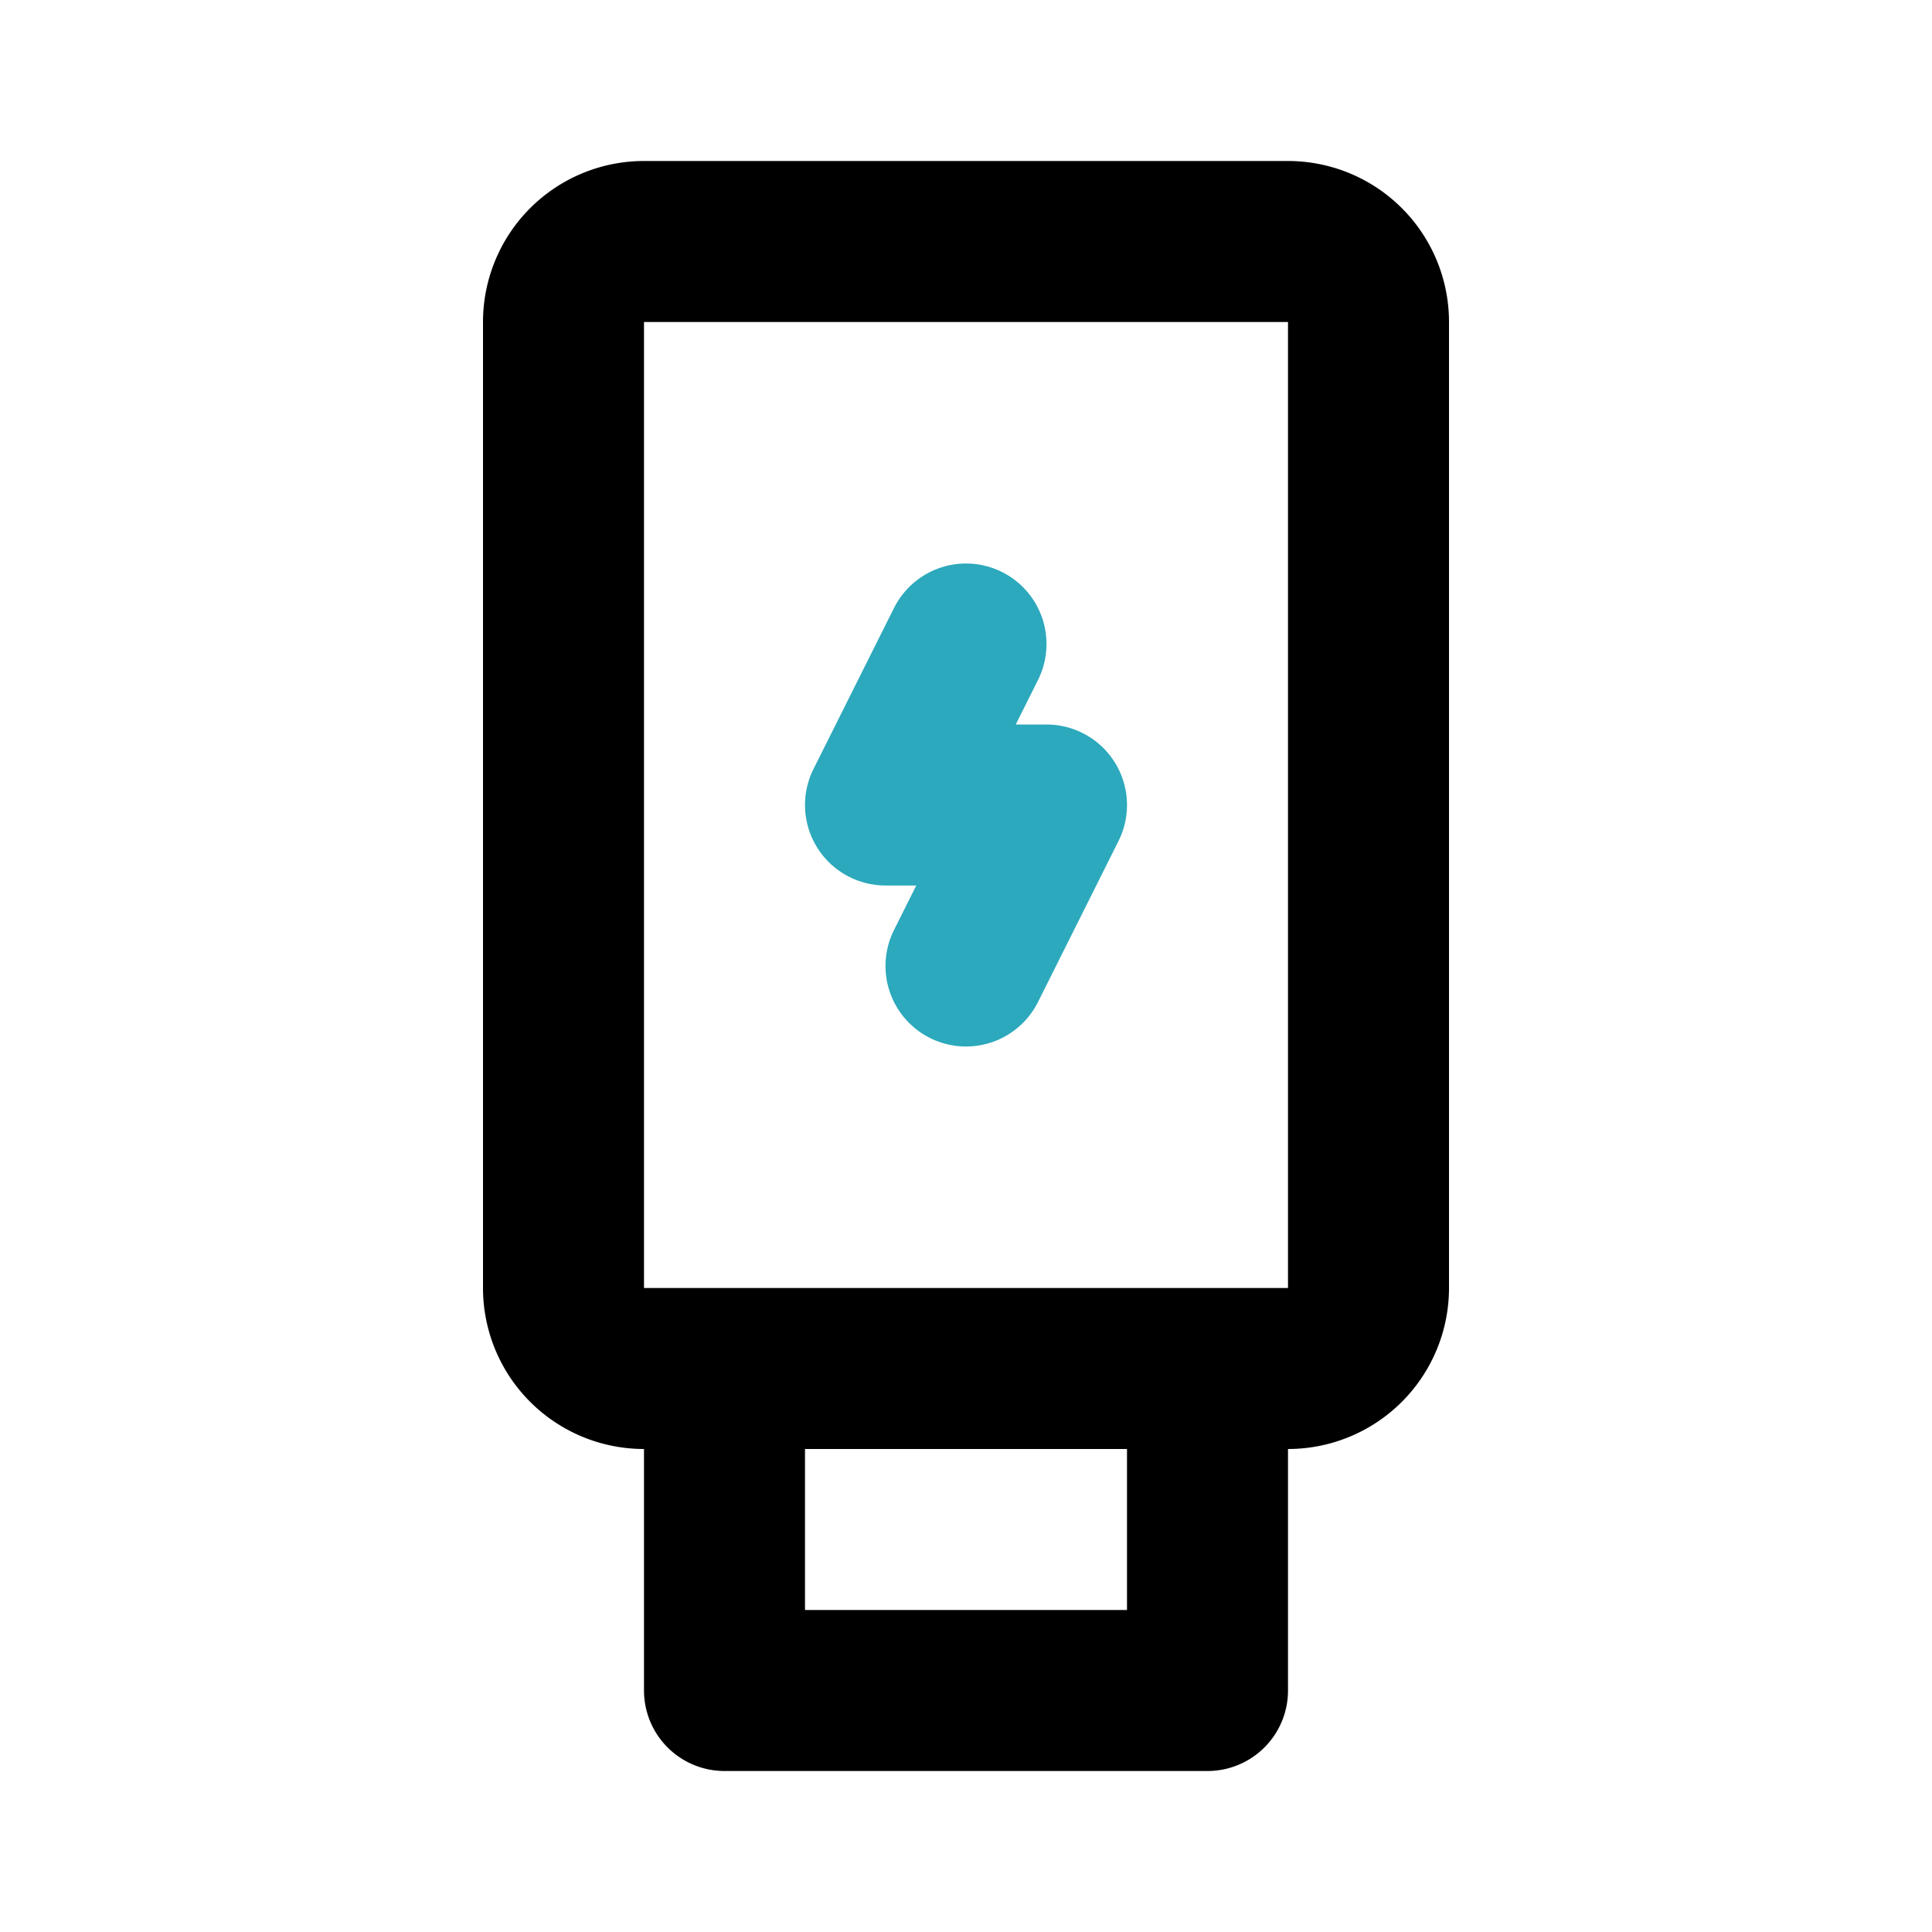
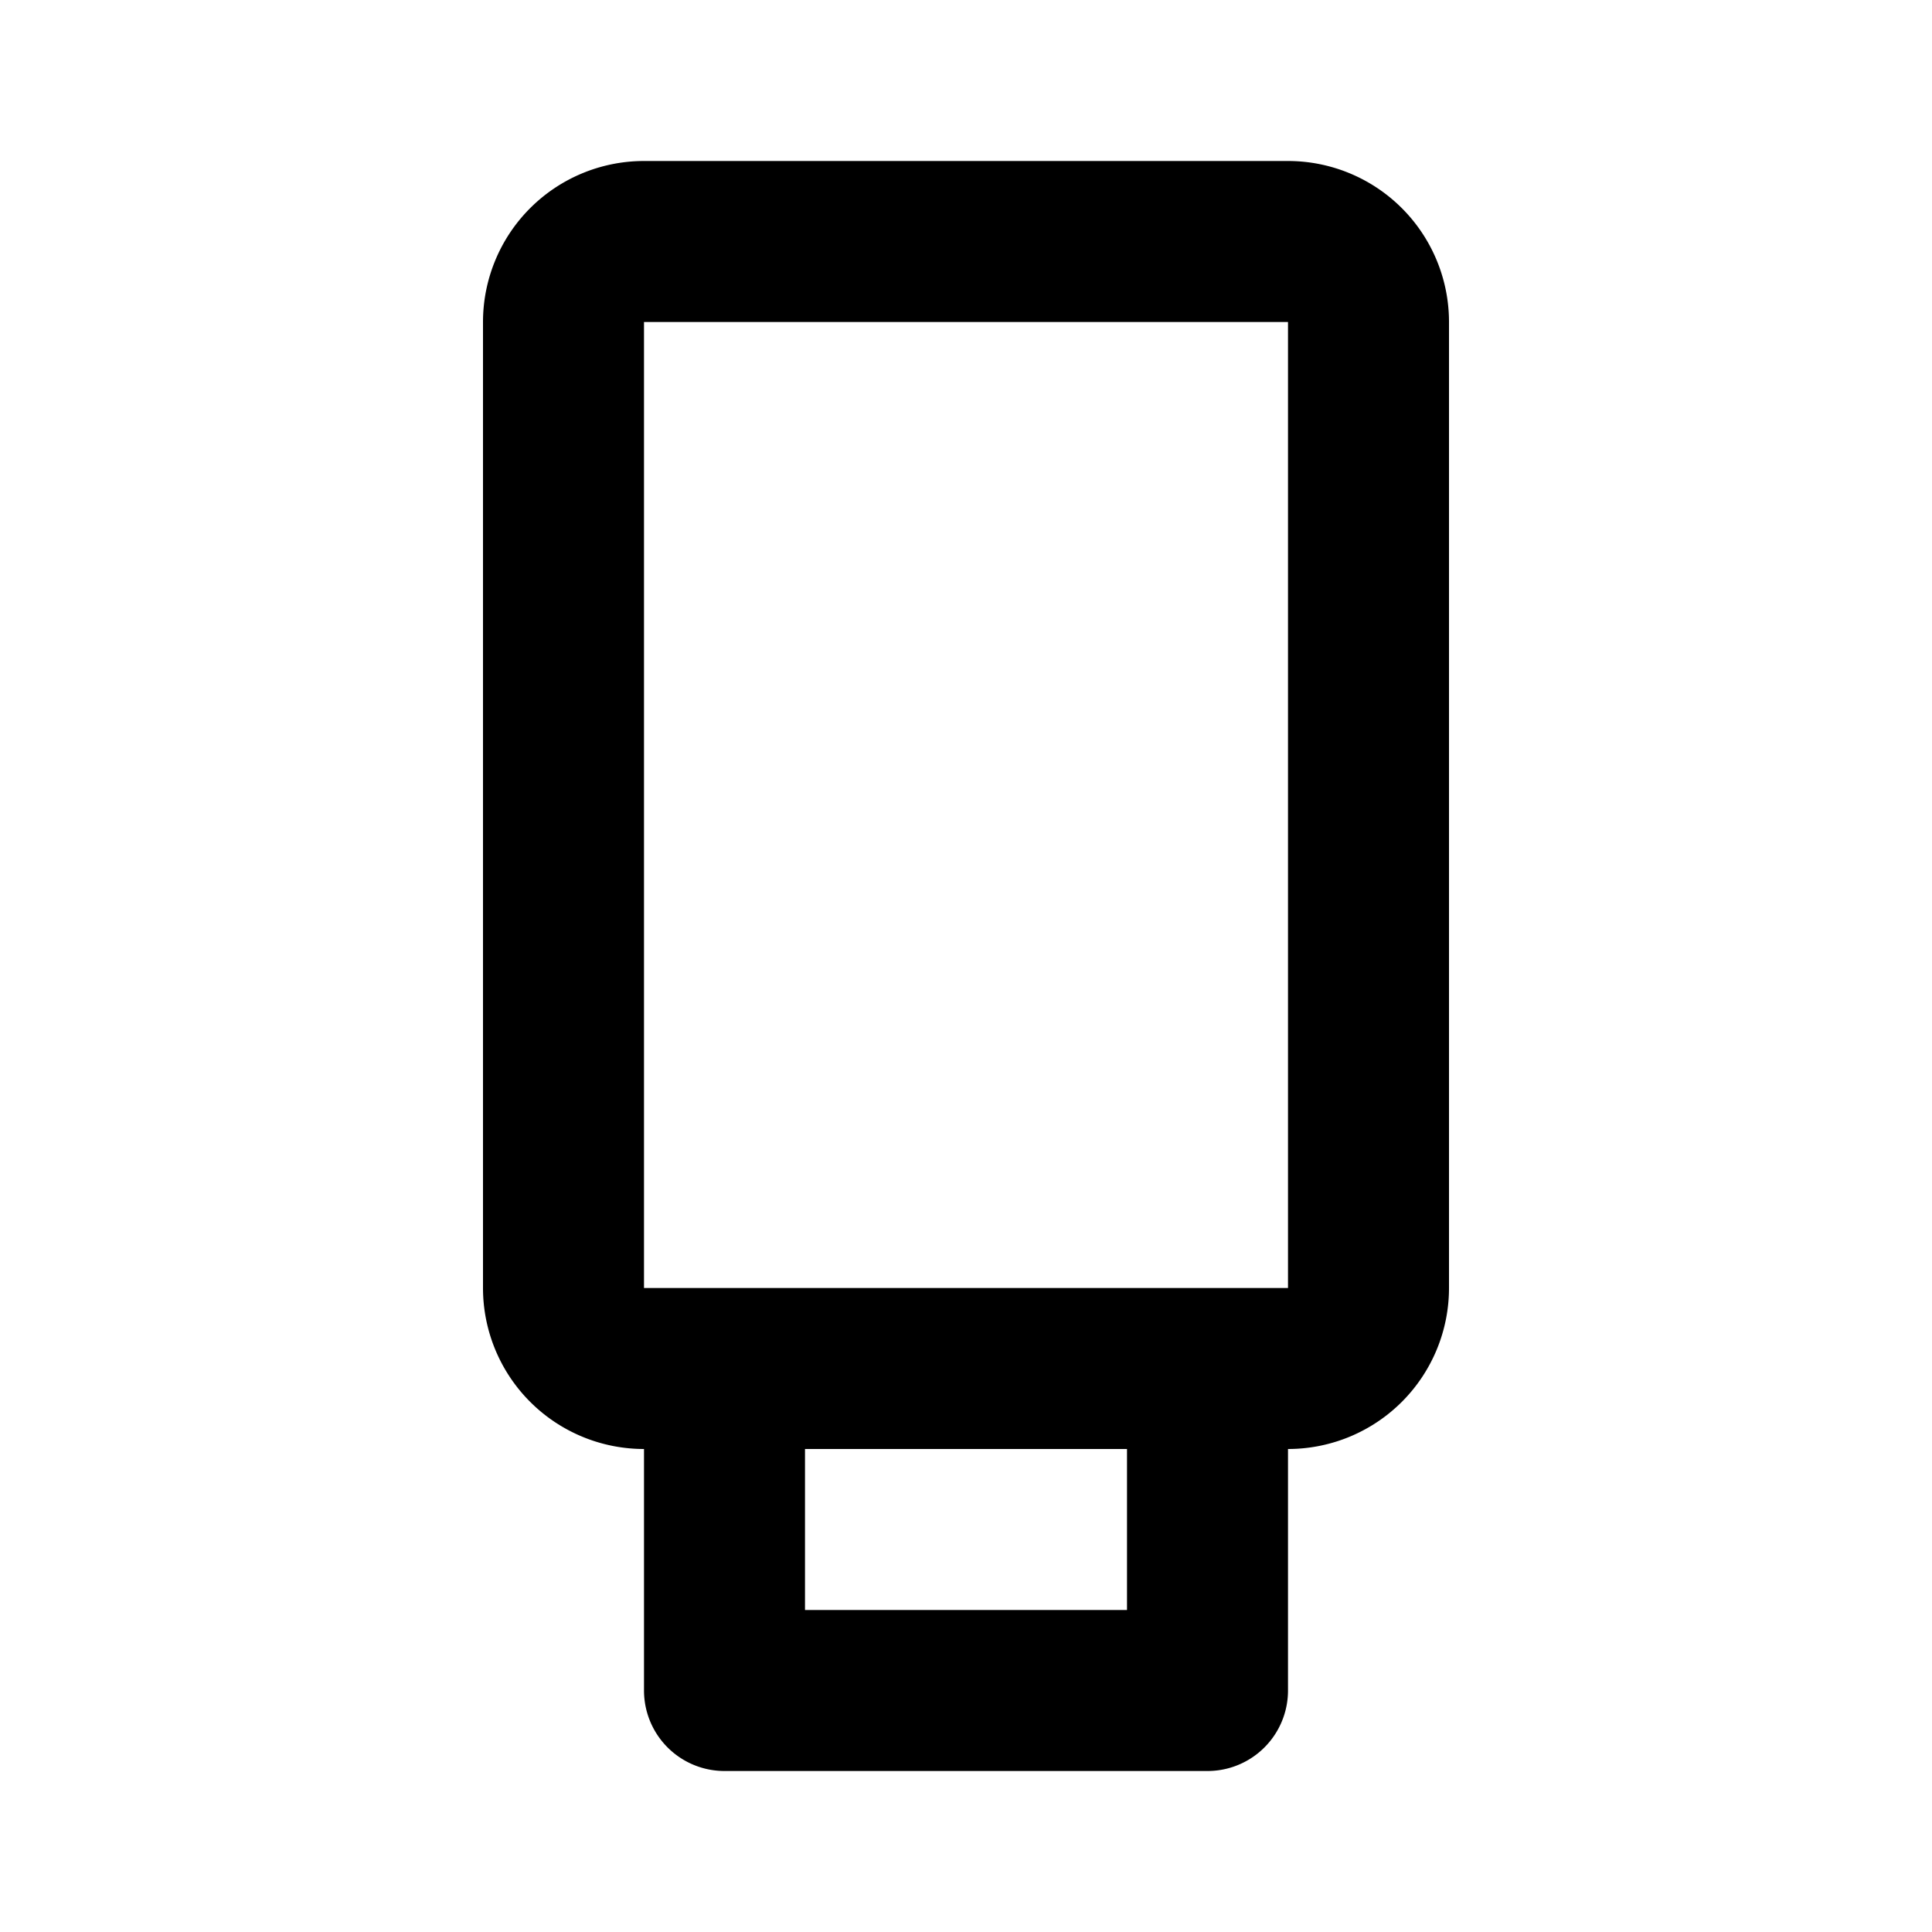
<svg xmlns="http://www.w3.org/2000/svg" fill="#000000" width="800px" height="800px" viewBox="0 0 24 24" id="usb-flash-drive-plug" data-name="Line Color" class="icon line-color">
-   <polyline id="secondary" points="12 12 13 10 11 10 12 8" style="fill: none; stroke: rgb(44, 169, 188); stroke-linecap: round; stroke-linejoin: round; stroke-width: 2;" />
-   <path id="primary" d="M15,21H9V17h6ZM16,3H8A1,1,0,0,0,7,4V16a1,1,0,0,0,1,1h8a1,1,0,0,0,1-1V4A1,1,0,0,0,16,3Z" style="fill: none; stroke: rgb(0, 0, 0); stroke-linecap: round; stroke-linejoin: round; stroke-width: 2;" />
+   <path id="primary" d="M15,21H9V17h6ZM16,3H8A1,1,0,0,0,7,4V16a1,1,0,0,0,1,1h8a1,1,0,0,0,1-1V4A1,1,0,0,0,16,3" style="fill: none; stroke: rgb(0, 0, 0); stroke-linecap: round; stroke-linejoin: round; stroke-width: 2;" />
</svg>